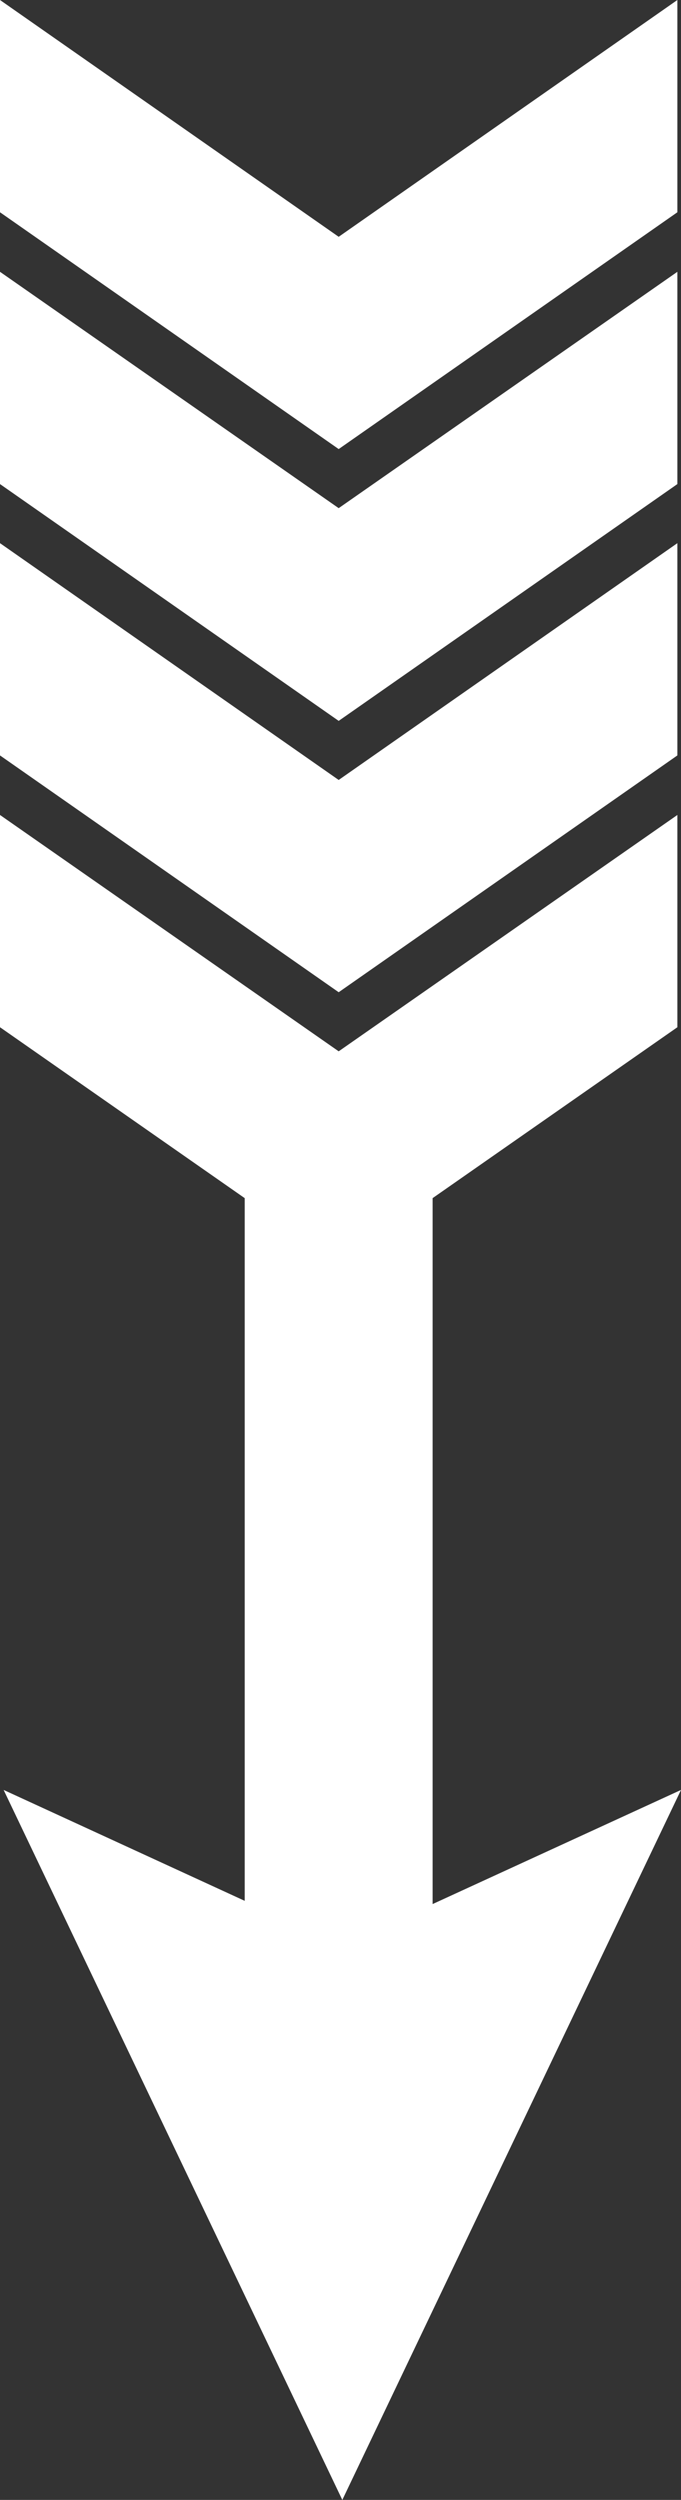
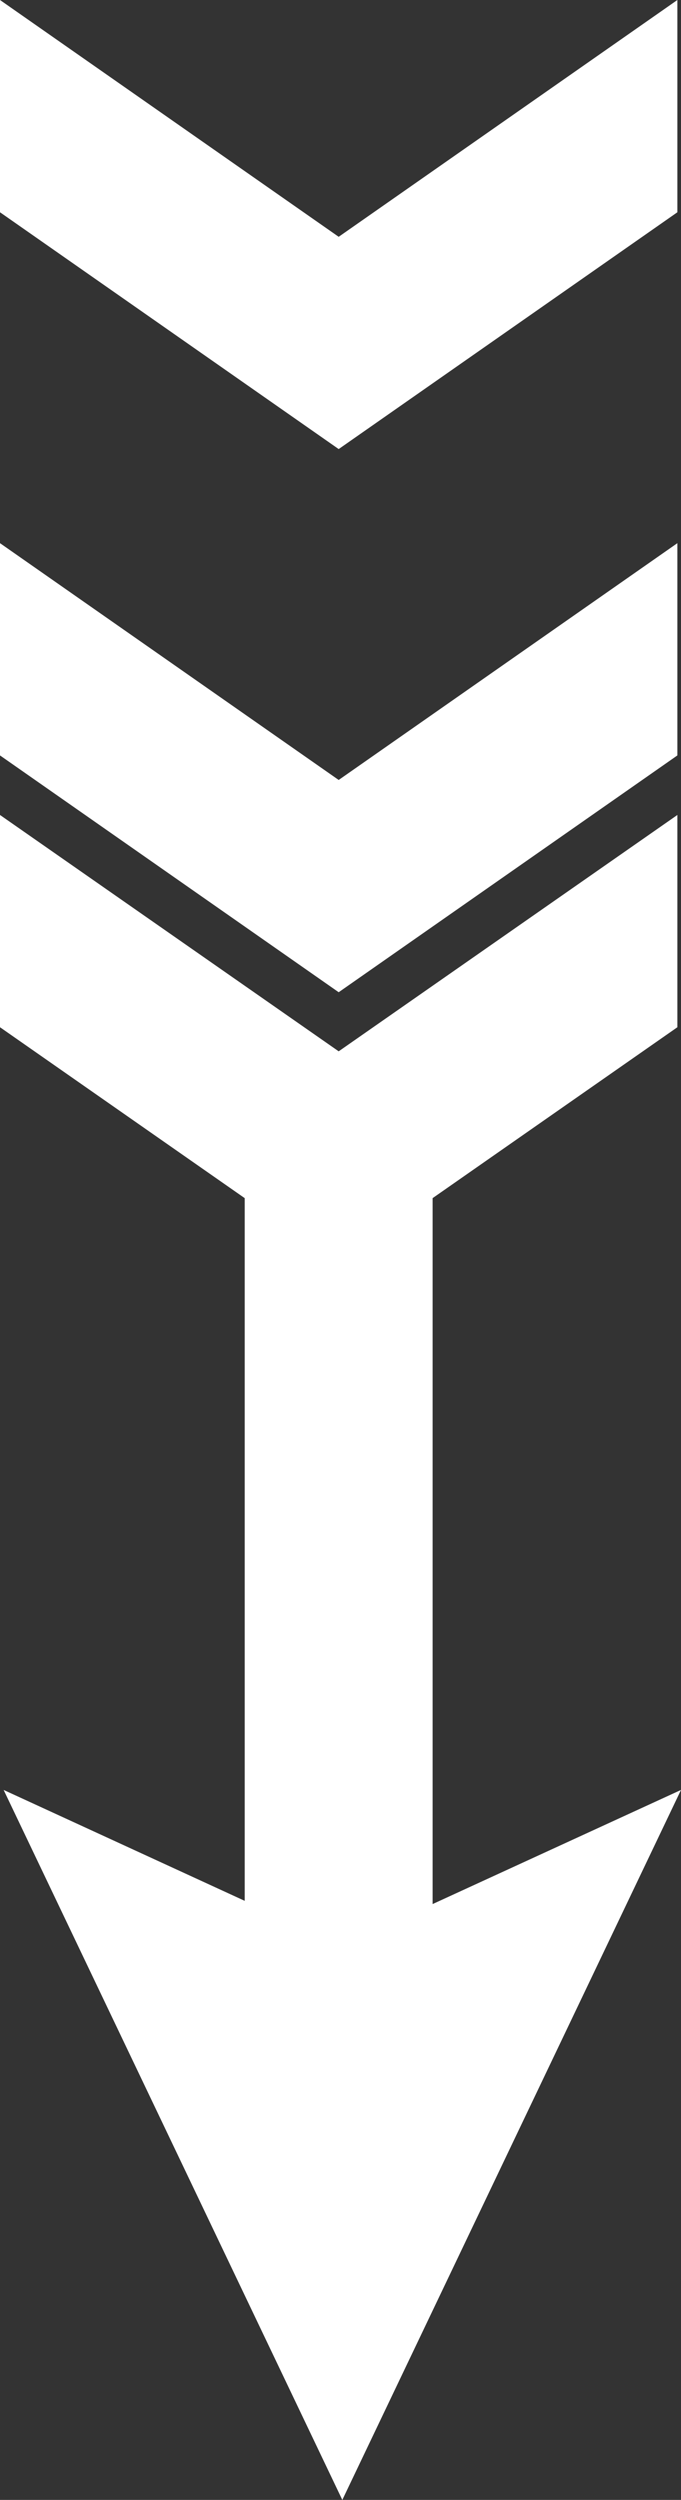
<svg xmlns="http://www.w3.org/2000/svg" version="1.1" id="Layer_1" x="0px" y="0px" width="15px" height="55px" viewBox="0 0 15 55" enable-background="new 0 0 15 55" xml:space="preserve">
  <rect x="0" y="0" width="15" height="55" fill="#333333" stroke="none" />
  <g>
    <polygon fill="#FFFFFF" points="14.92,4.67 14.92,0 7.46,5.21 0,0 0,4.67 7.46,9.88  " />
-     <polygon fill="#FFFFFF" points="14.92,10.65 14.92,5.98 7.46,11.18 0,5.98 0,10.65 7.46,15.86  " />
    <polygon fill="#FFFFFF" points="14.92,16.62 14.92,11.95 7.46,17.16 0,11.95 0,16.62 7.46,21.83  " />
    <polygon fill="#FFFFFF" points="7.54,55 15,39.38 9.529,41.891 9.529,26.36 14.92,22.6 14.92,17.93 7.46,23.13 0,17.93 0,22.6    5.39,26.36 5.39,41.82 0.08,39.38  " />
  </g>
</svg>